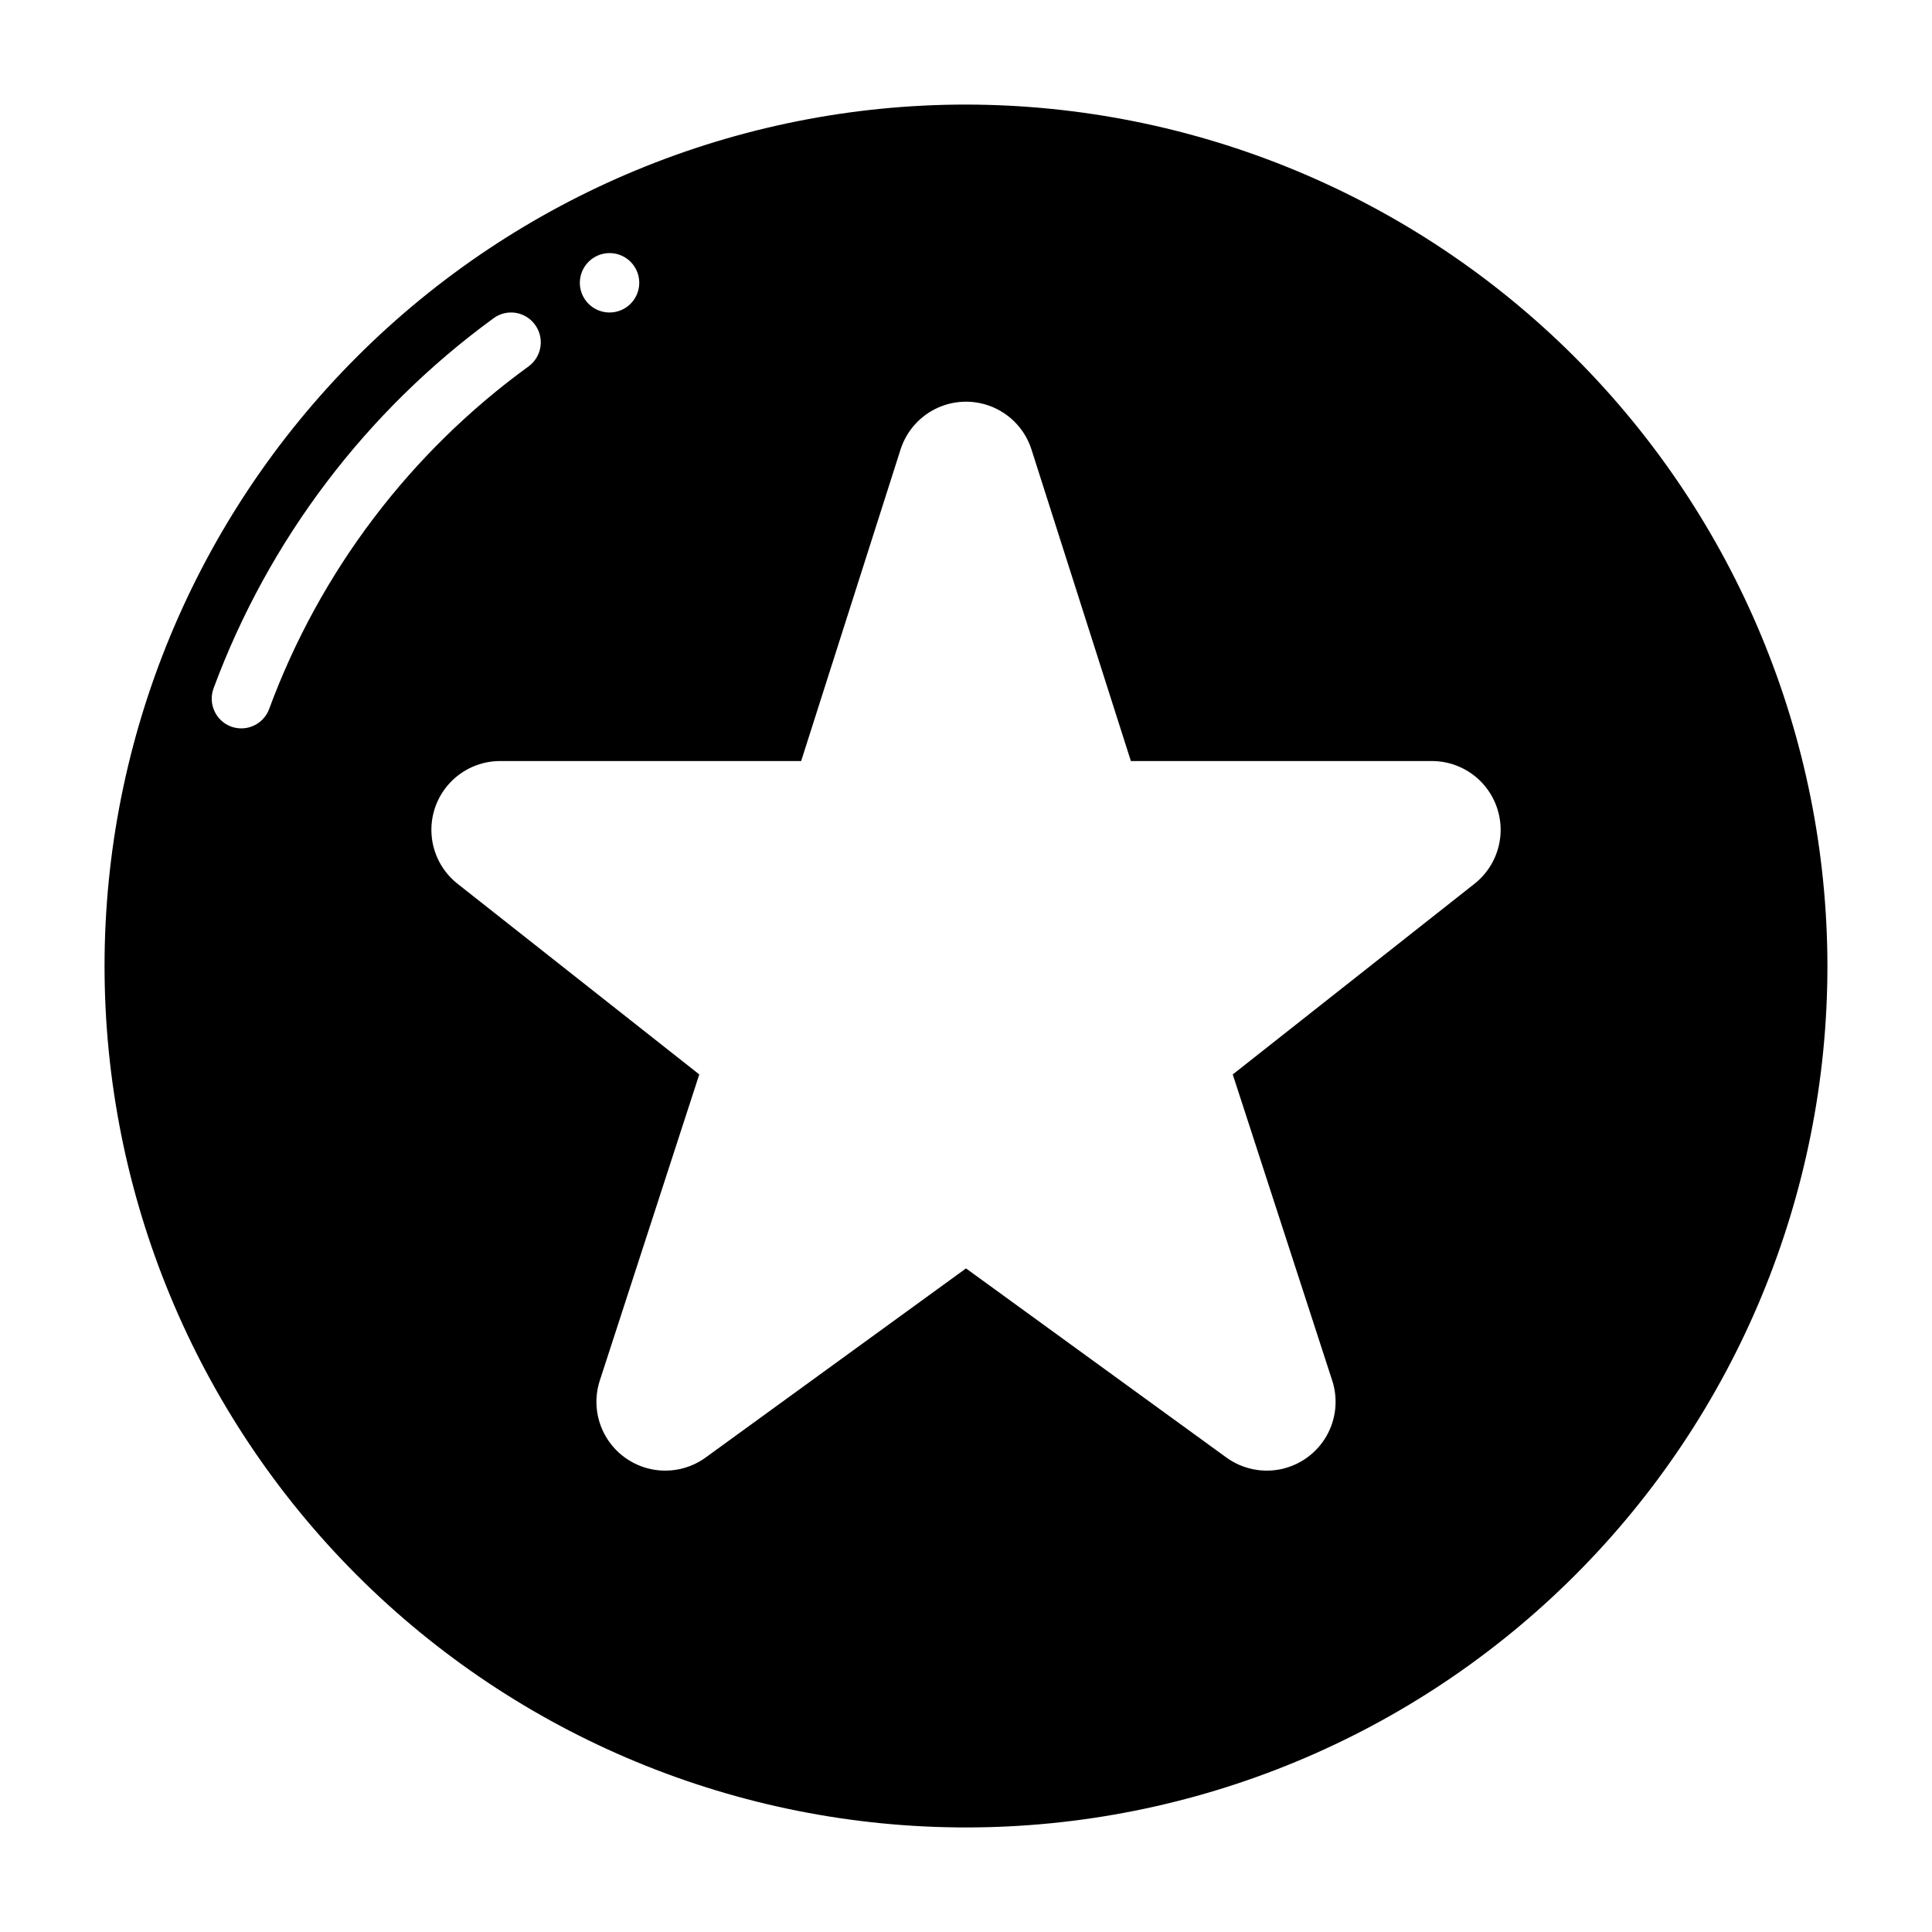
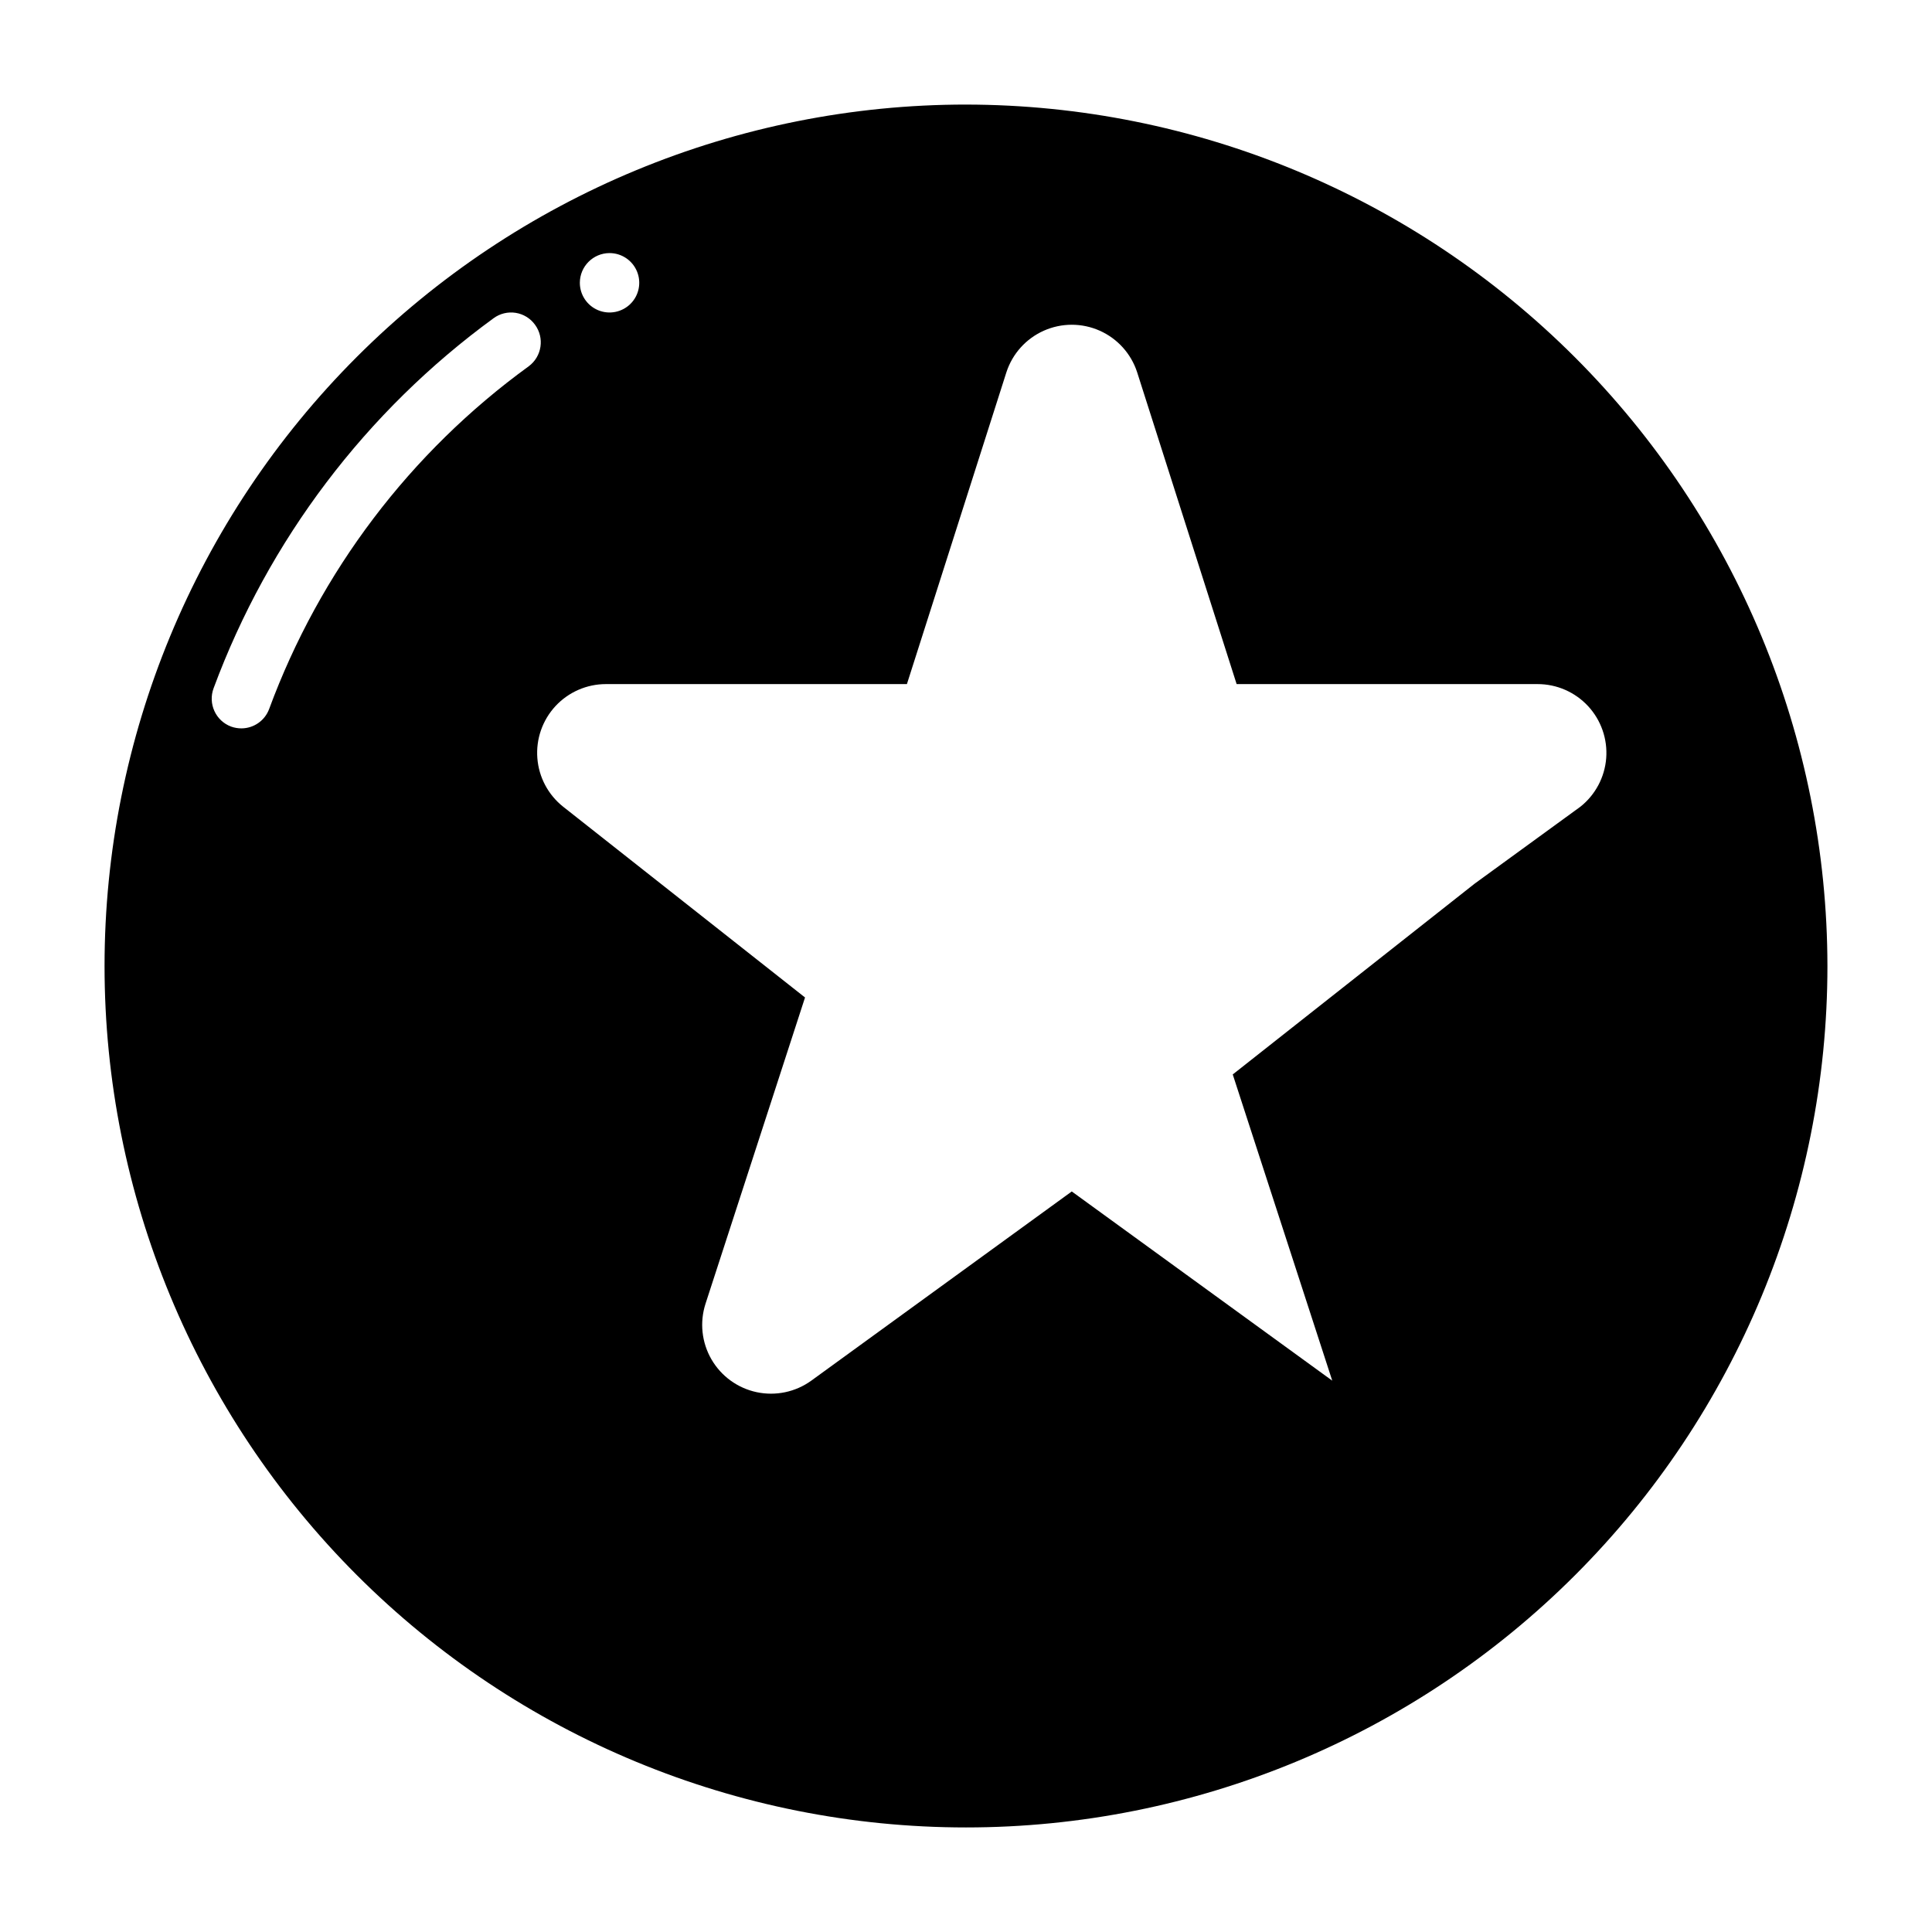
<svg xmlns="http://www.w3.org/2000/svg" fill="#000000" width="800px" height="800px" version="1.1" viewBox="144 144 512 512">
-   <path d="m400 171.71c-60.547 0-118.61 24.051-161.43 66.863s-66.863 100.88-66.863 161.43c0 60.543 24.051 118.61 66.863 161.42s100.88 66.867 161.43 66.867c60.543 0 118.61-24.055 161.42-66.867s66.867-100.88 66.867-161.42c-0.07-60.527-24.145-118.55-66.945-161.35-42.797-42.797-100.82-66.871-161.34-66.941zm-94.465 39.359c3.184 0 6.055 1.918 7.273 4.859 1.219 2.941 0.543 6.328-1.707 8.578-2.254 2.25-5.637 2.926-8.578 1.707-2.941-1.219-4.859-4.09-4.859-7.273 0.012-4.344 3.527-7.859 7.871-7.871zm-90.215 120.84c-1.141 3.059-4.055 5.098-7.32 5.117-0.938 0.004-1.871-0.156-2.754-0.473-4.086-1.523-6.164-6.07-4.644-10.156 14.559-39.285 40.379-73.402 74.23-98.086 1.68-1.223 3.777-1.73 5.832-1.406 2.055 0.328 3.891 1.457 5.113 3.141 2.574 3.5 1.836 8.426-1.656 11.02-31.418 22.805-55.363 54.418-68.801 90.844zm319.45 46.289-64.078 50.539 26.371 81.16 0.004-0.004c1.582 4.91 1.012 10.258-1.566 14.723-2.582 4.465-6.93 7.629-11.973 8.711-5.043 1.078-10.305-0.027-14.488-3.043l-69.035-50.145-69.039 50.145c-4.184 3.016-9.445 4.121-14.488 3.043-5.043-1.082-9.391-4.246-11.973-8.711-2.578-4.465-3.148-9.812-1.562-14.723l26.371-81.16-64.078-50.539c-3.984-3.152-6.473-7.824-6.859-12.891-0.391-5.062 1.352-10.062 4.805-13.789 3.457-3.723 8.309-5.836 13.391-5.832h79.742l26.371-82.656c1.598-4.902 5.199-8.902 9.914-11 4.715-2.098 10.098-2.098 14.809 0 4.715 2.098 8.316 6.098 9.914 11l26.371 82.656h79.746c5.078-0.004 9.93 2.109 13.387 5.832 3.453 3.727 5.195 8.727 4.809 13.789-0.391 5.066-2.879 9.738-6.863 12.891z" />
+   <path d="m400 171.71c-60.547 0-118.61 24.051-161.43 66.863s-66.863 100.88-66.863 161.43c0 60.543 24.051 118.61 66.863 161.42s100.88 66.867 161.43 66.867c60.543 0 118.61-24.055 161.42-66.867s66.867-100.88 66.867-161.42c-0.07-60.527-24.145-118.55-66.945-161.35-42.797-42.797-100.82-66.871-161.34-66.941zm-94.465 39.359c3.184 0 6.055 1.918 7.273 4.859 1.219 2.941 0.543 6.328-1.707 8.578-2.254 2.25-5.637 2.926-8.578 1.707-2.941-1.219-4.859-4.09-4.859-7.273 0.012-4.344 3.527-7.859 7.871-7.871zm-90.215 120.84c-1.141 3.059-4.055 5.098-7.32 5.117-0.938 0.004-1.871-0.156-2.754-0.473-4.086-1.523-6.164-6.07-4.644-10.156 14.559-39.285 40.379-73.402 74.23-98.086 1.68-1.223 3.777-1.73 5.832-1.406 2.055 0.328 3.891 1.457 5.113 3.141 2.574 3.5 1.836 8.426-1.656 11.02-31.418 22.805-55.363 54.418-68.801 90.844zm319.45 46.289-64.078 50.539 26.371 81.16 0.004-0.004l-69.035-50.145-69.039 50.145c-4.184 3.016-9.445 4.121-14.488 3.043-5.043-1.082-9.391-4.246-11.973-8.711-2.578-4.465-3.148-9.812-1.562-14.723l26.371-81.16-64.078-50.539c-3.984-3.152-6.473-7.824-6.859-12.891-0.391-5.062 1.352-10.062 4.805-13.789 3.457-3.723 8.309-5.836 13.391-5.832h79.742l26.371-82.656c1.598-4.902 5.199-8.902 9.914-11 4.715-2.098 10.098-2.098 14.809 0 4.715 2.098 8.316 6.098 9.914 11l26.371 82.656h79.746c5.078-0.004 9.93 2.109 13.387 5.832 3.453 3.727 5.195 8.727 4.809 13.789-0.391 5.066-2.879 9.738-6.863 12.891z" />
</svg>